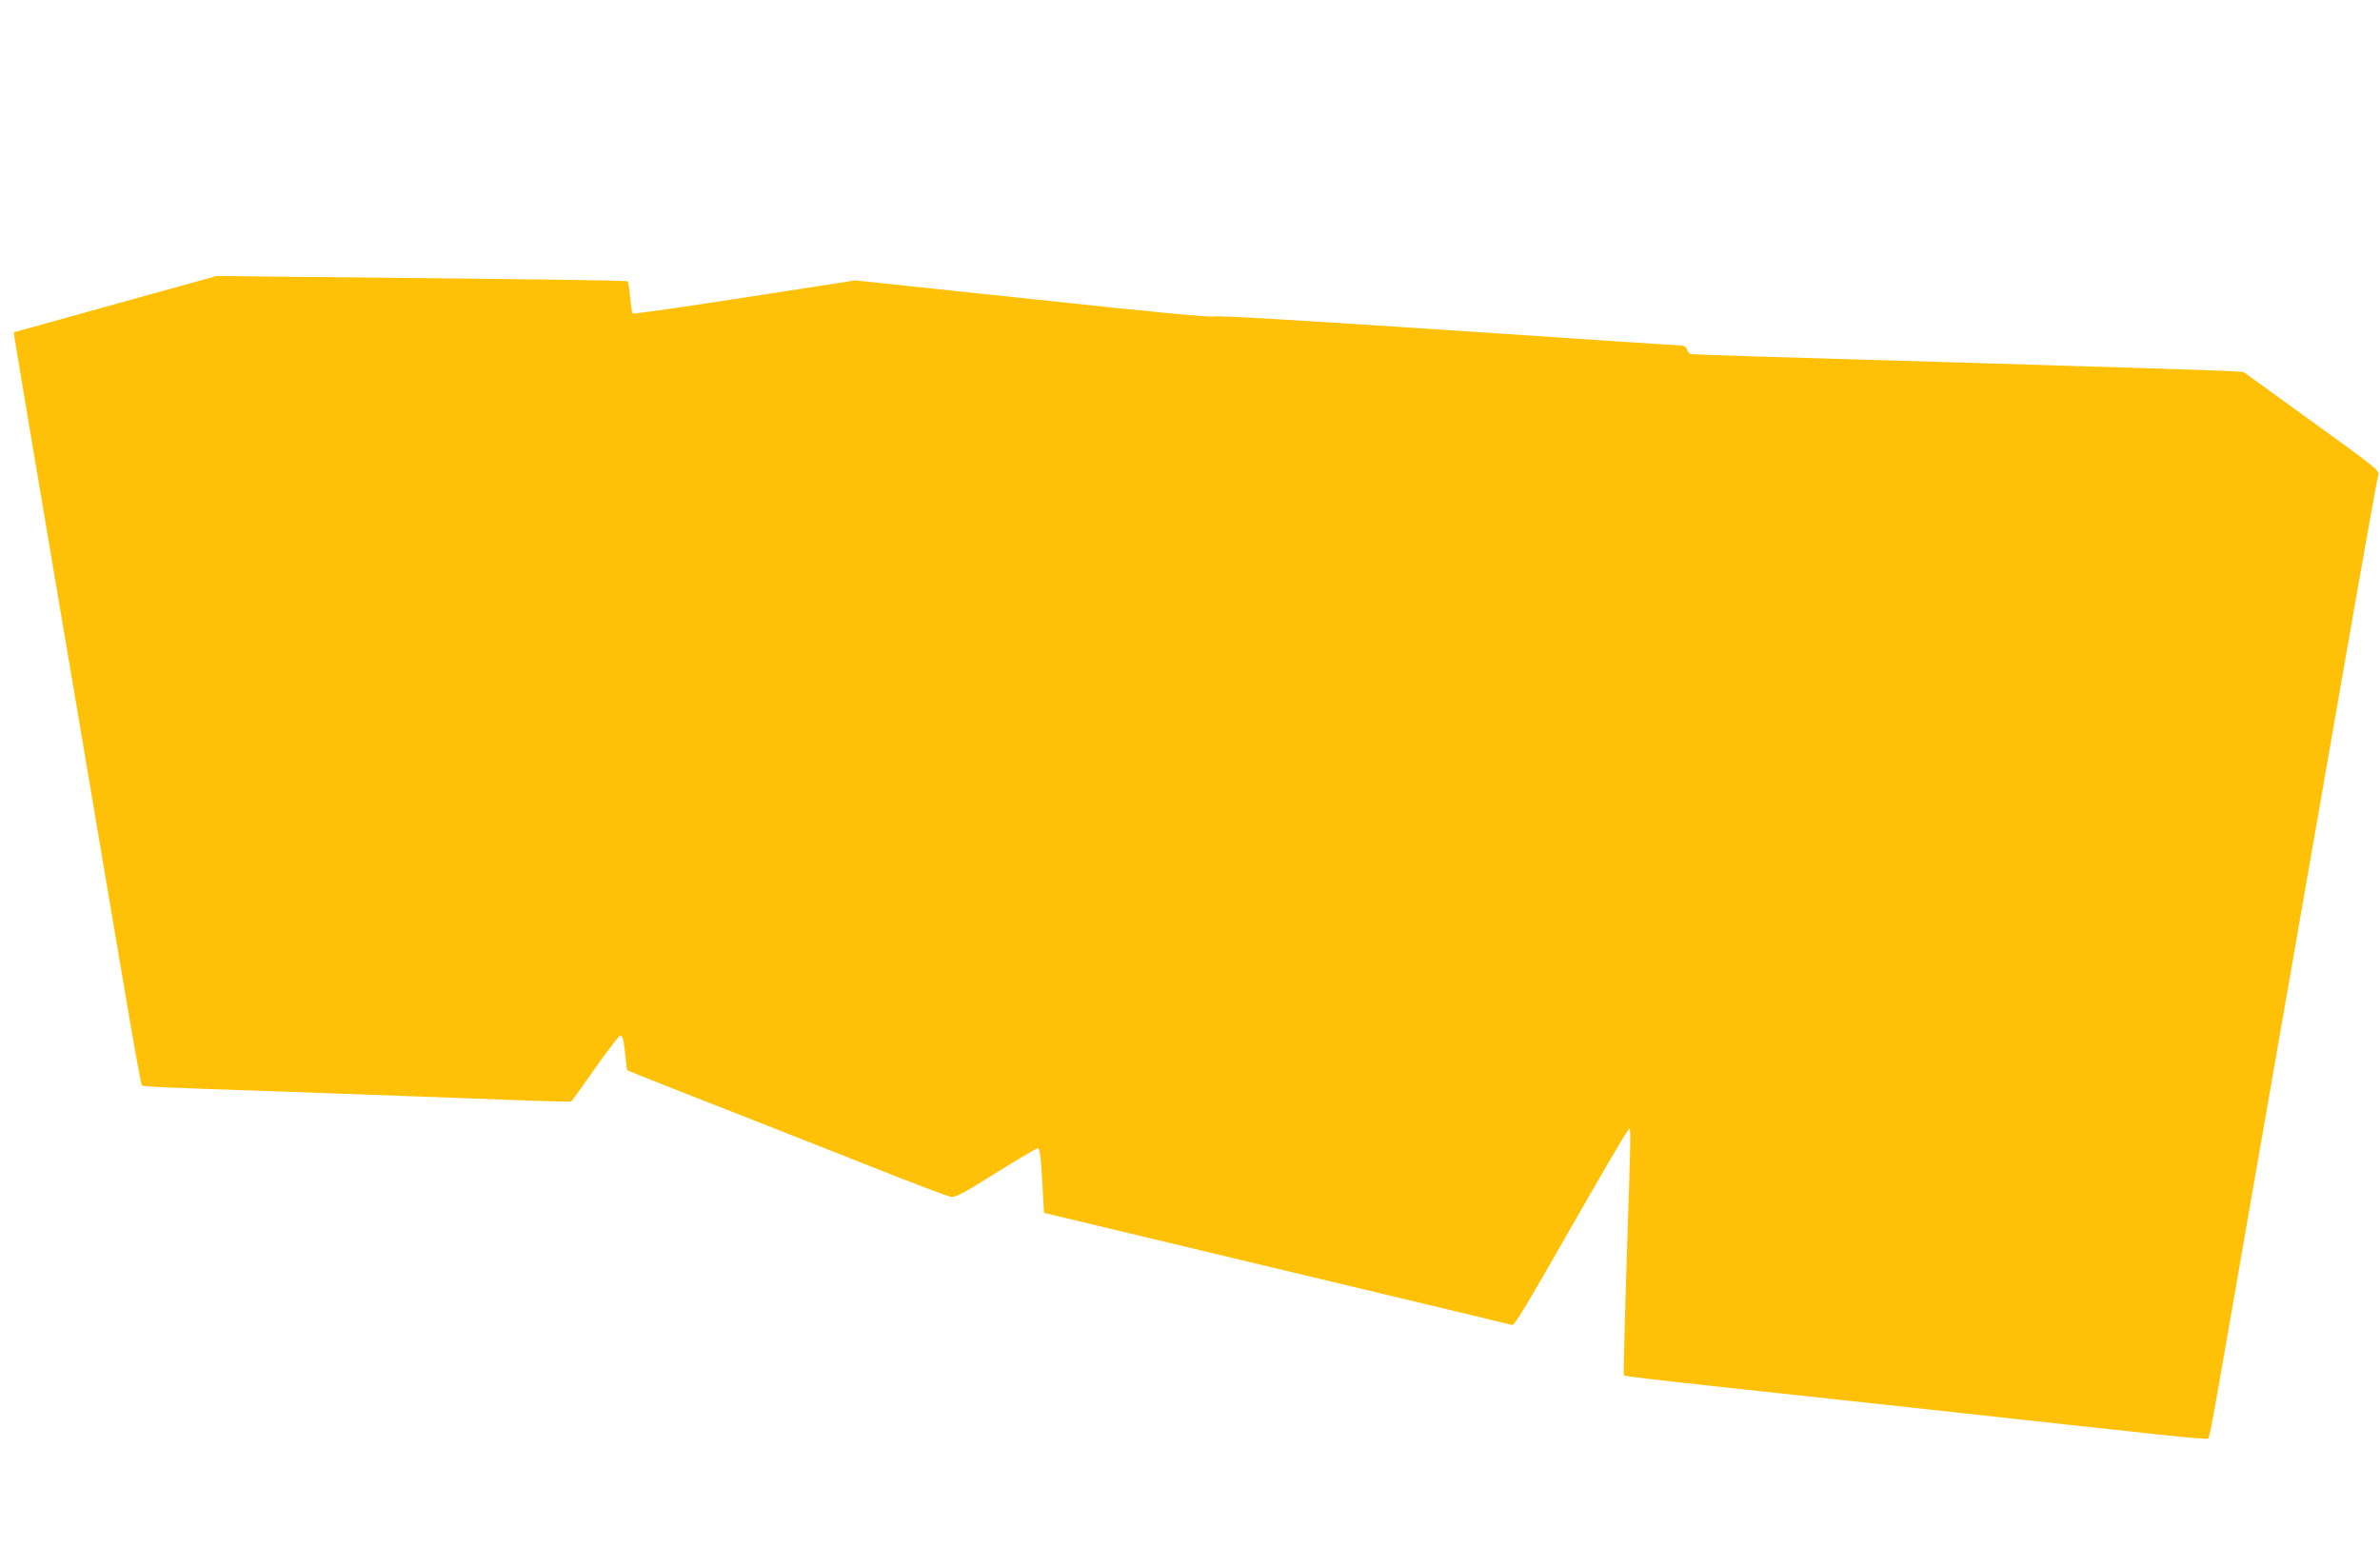
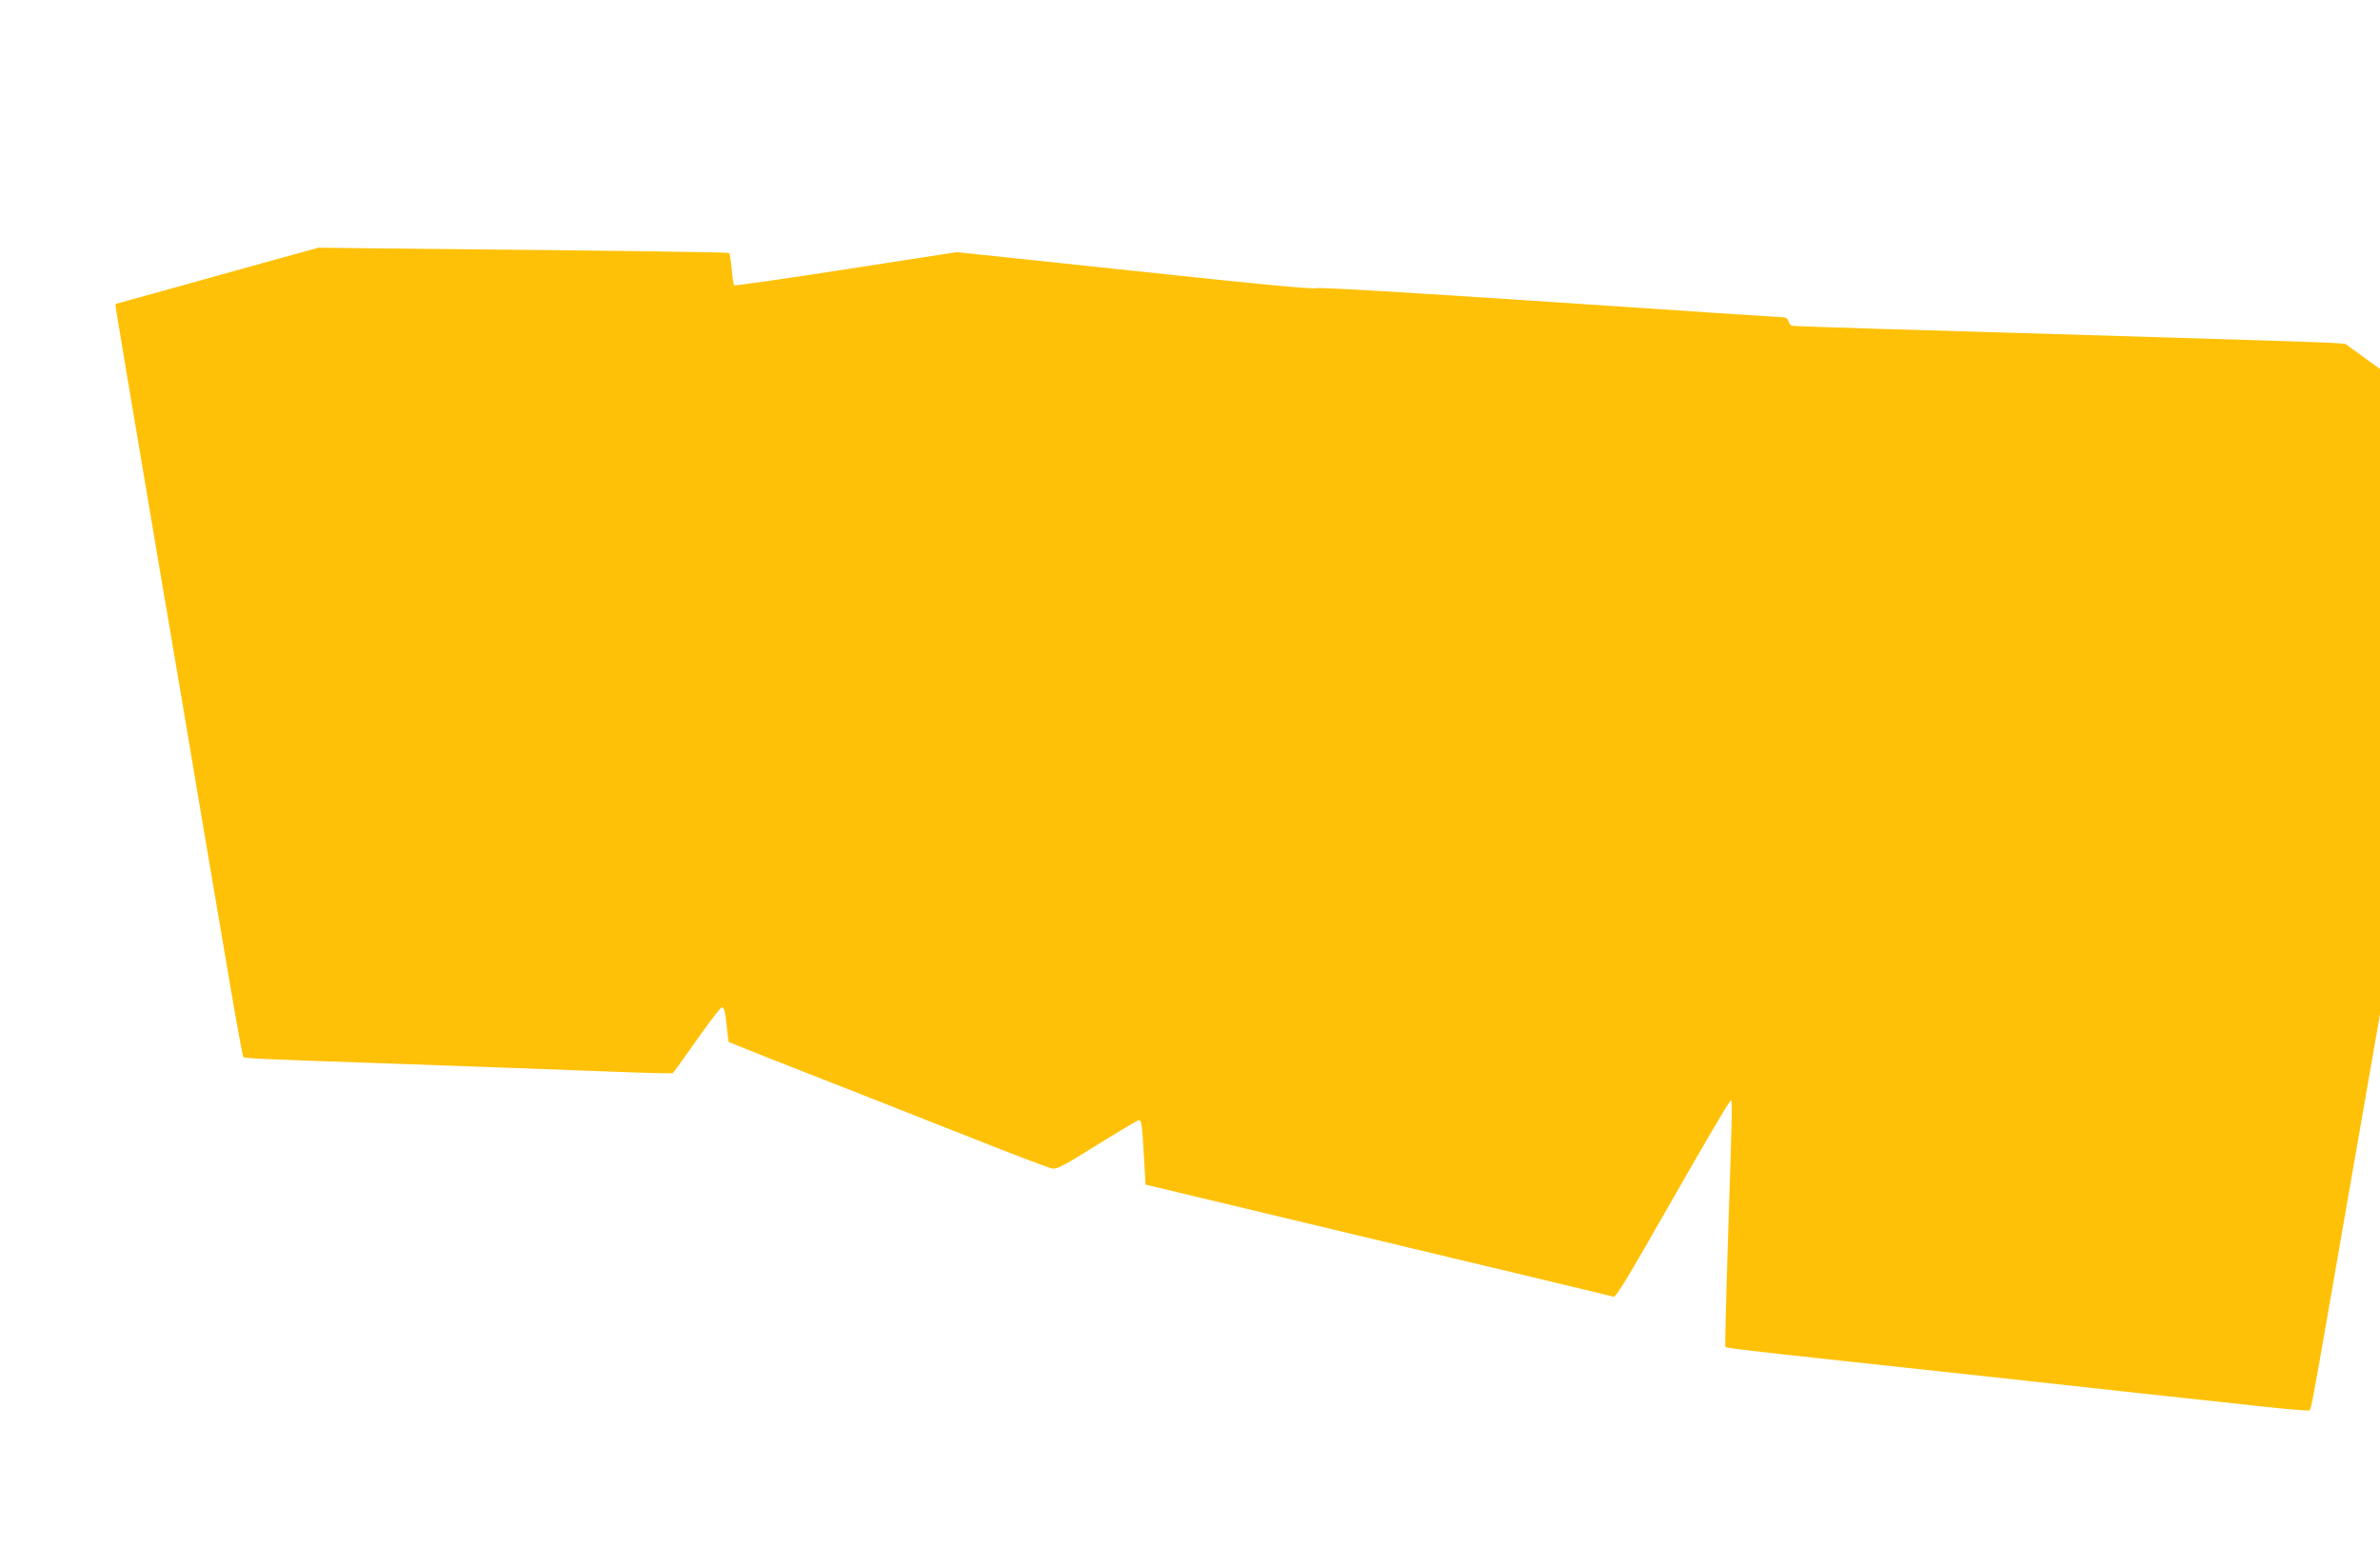
<svg xmlns="http://www.w3.org/2000/svg" version="1.0" width="1280pt" height="832pt" viewBox="0 0 1280 832" preserveAspectRatio="xMidYMid meet">
  <g transform="translate(0,832) scale(0.1,-0.1)" fill="#ffc107" stroke="none">
-     <path d="M816 6739 c-193 -54 -439 -122 -546 -152 l-195 -54 3 -29 c2 -16 93 -560 203 -1209 110 -649 236 -1391 279 -1650 44 -258 106 -624 138 -812 32 -188 61 -345 65 -350 7 -7 111 -12 707 -32 549 -20 874 -31 1235 -45 198 -8 363 -12 367 -10 4 3 62 83 129 179 68 96 128 175 135 175 14 0 19 -23 29 -124 3 -33 7 -61 8 -62 1 -1 97 -39 212 -85 388 -152 677 -266 1090 -429 226 -90 424 -165 440 -167 25 -3 68 20 240 128 116 72 217 132 225 133 12 1 17 -29 25 -173 l10 -174 75 -18 c202 -48 1258 -301 1350 -323 58 -14 323 -77 590 -141 267 -64 492 -118 502 -121 13 -4 78 105 308 508 161 282 301 522 312 533 22 23 23 130 -8 -834 -8 -260 -13 -475 -11 -477 6 -6 122 -20 622 -74 457 -49 1238 -134 1745 -190 146 -15 379 -41 517 -56 139 -15 256 -25 259 -21 7 6 26 107 98 522 44 255 128 738 582 3340 123 710 229 1302 234 1317 9 27 3 32 -357 292 l-366 265 -71 5 c-39 3 -705 24 -1481 47 -775 22 -1416 42 -1423 45 -8 2 -16 13 -19 24 -3 11 -13 20 -22 21 -9 0 -574 37 -1256 83 -796 53 -1249 80 -1264 74 -16 -6 -335 24 -977 93 l-954 101 -595 -92 c-328 -51 -599 -90 -603 -86 -3 4 -9 43 -13 87 -4 44 -10 83 -13 86 -5 5 -499 12 -1885 25 l-324 4 -351 -97z" />
+     <path d="M816 6739 l-195 -54 3 -29 c2 -16 93 -560 203 -1209 110 -649 236 -1391 279 -1650 44 -258 106 -624 138 -812 32 -188 61 -345 65 -350 7 -7 111 -12 707 -32 549 -20 874 -31 1235 -45 198 -8 363 -12 367 -10 4 3 62 83 129 179 68 96 128 175 135 175 14 0 19 -23 29 -124 3 -33 7 -61 8 -62 1 -1 97 -39 212 -85 388 -152 677 -266 1090 -429 226 -90 424 -165 440 -167 25 -3 68 20 240 128 116 72 217 132 225 133 12 1 17 -29 25 -173 l10 -174 75 -18 c202 -48 1258 -301 1350 -323 58 -14 323 -77 590 -141 267 -64 492 -118 502 -121 13 -4 78 105 308 508 161 282 301 522 312 533 22 23 23 130 -8 -834 -8 -260 -13 -475 -11 -477 6 -6 122 -20 622 -74 457 -49 1238 -134 1745 -190 146 -15 379 -41 517 -56 139 -15 256 -25 259 -21 7 6 26 107 98 522 44 255 128 738 582 3340 123 710 229 1302 234 1317 9 27 3 32 -357 292 l-366 265 -71 5 c-39 3 -705 24 -1481 47 -775 22 -1416 42 -1423 45 -8 2 -16 13 -19 24 -3 11 -13 20 -22 21 -9 0 -574 37 -1256 83 -796 53 -1249 80 -1264 74 -16 -6 -335 24 -977 93 l-954 101 -595 -92 c-328 -51 -599 -90 -603 -86 -3 4 -9 43 -13 87 -4 44 -10 83 -13 86 -5 5 -499 12 -1885 25 l-324 4 -351 -97z" />
  </g>
</svg>